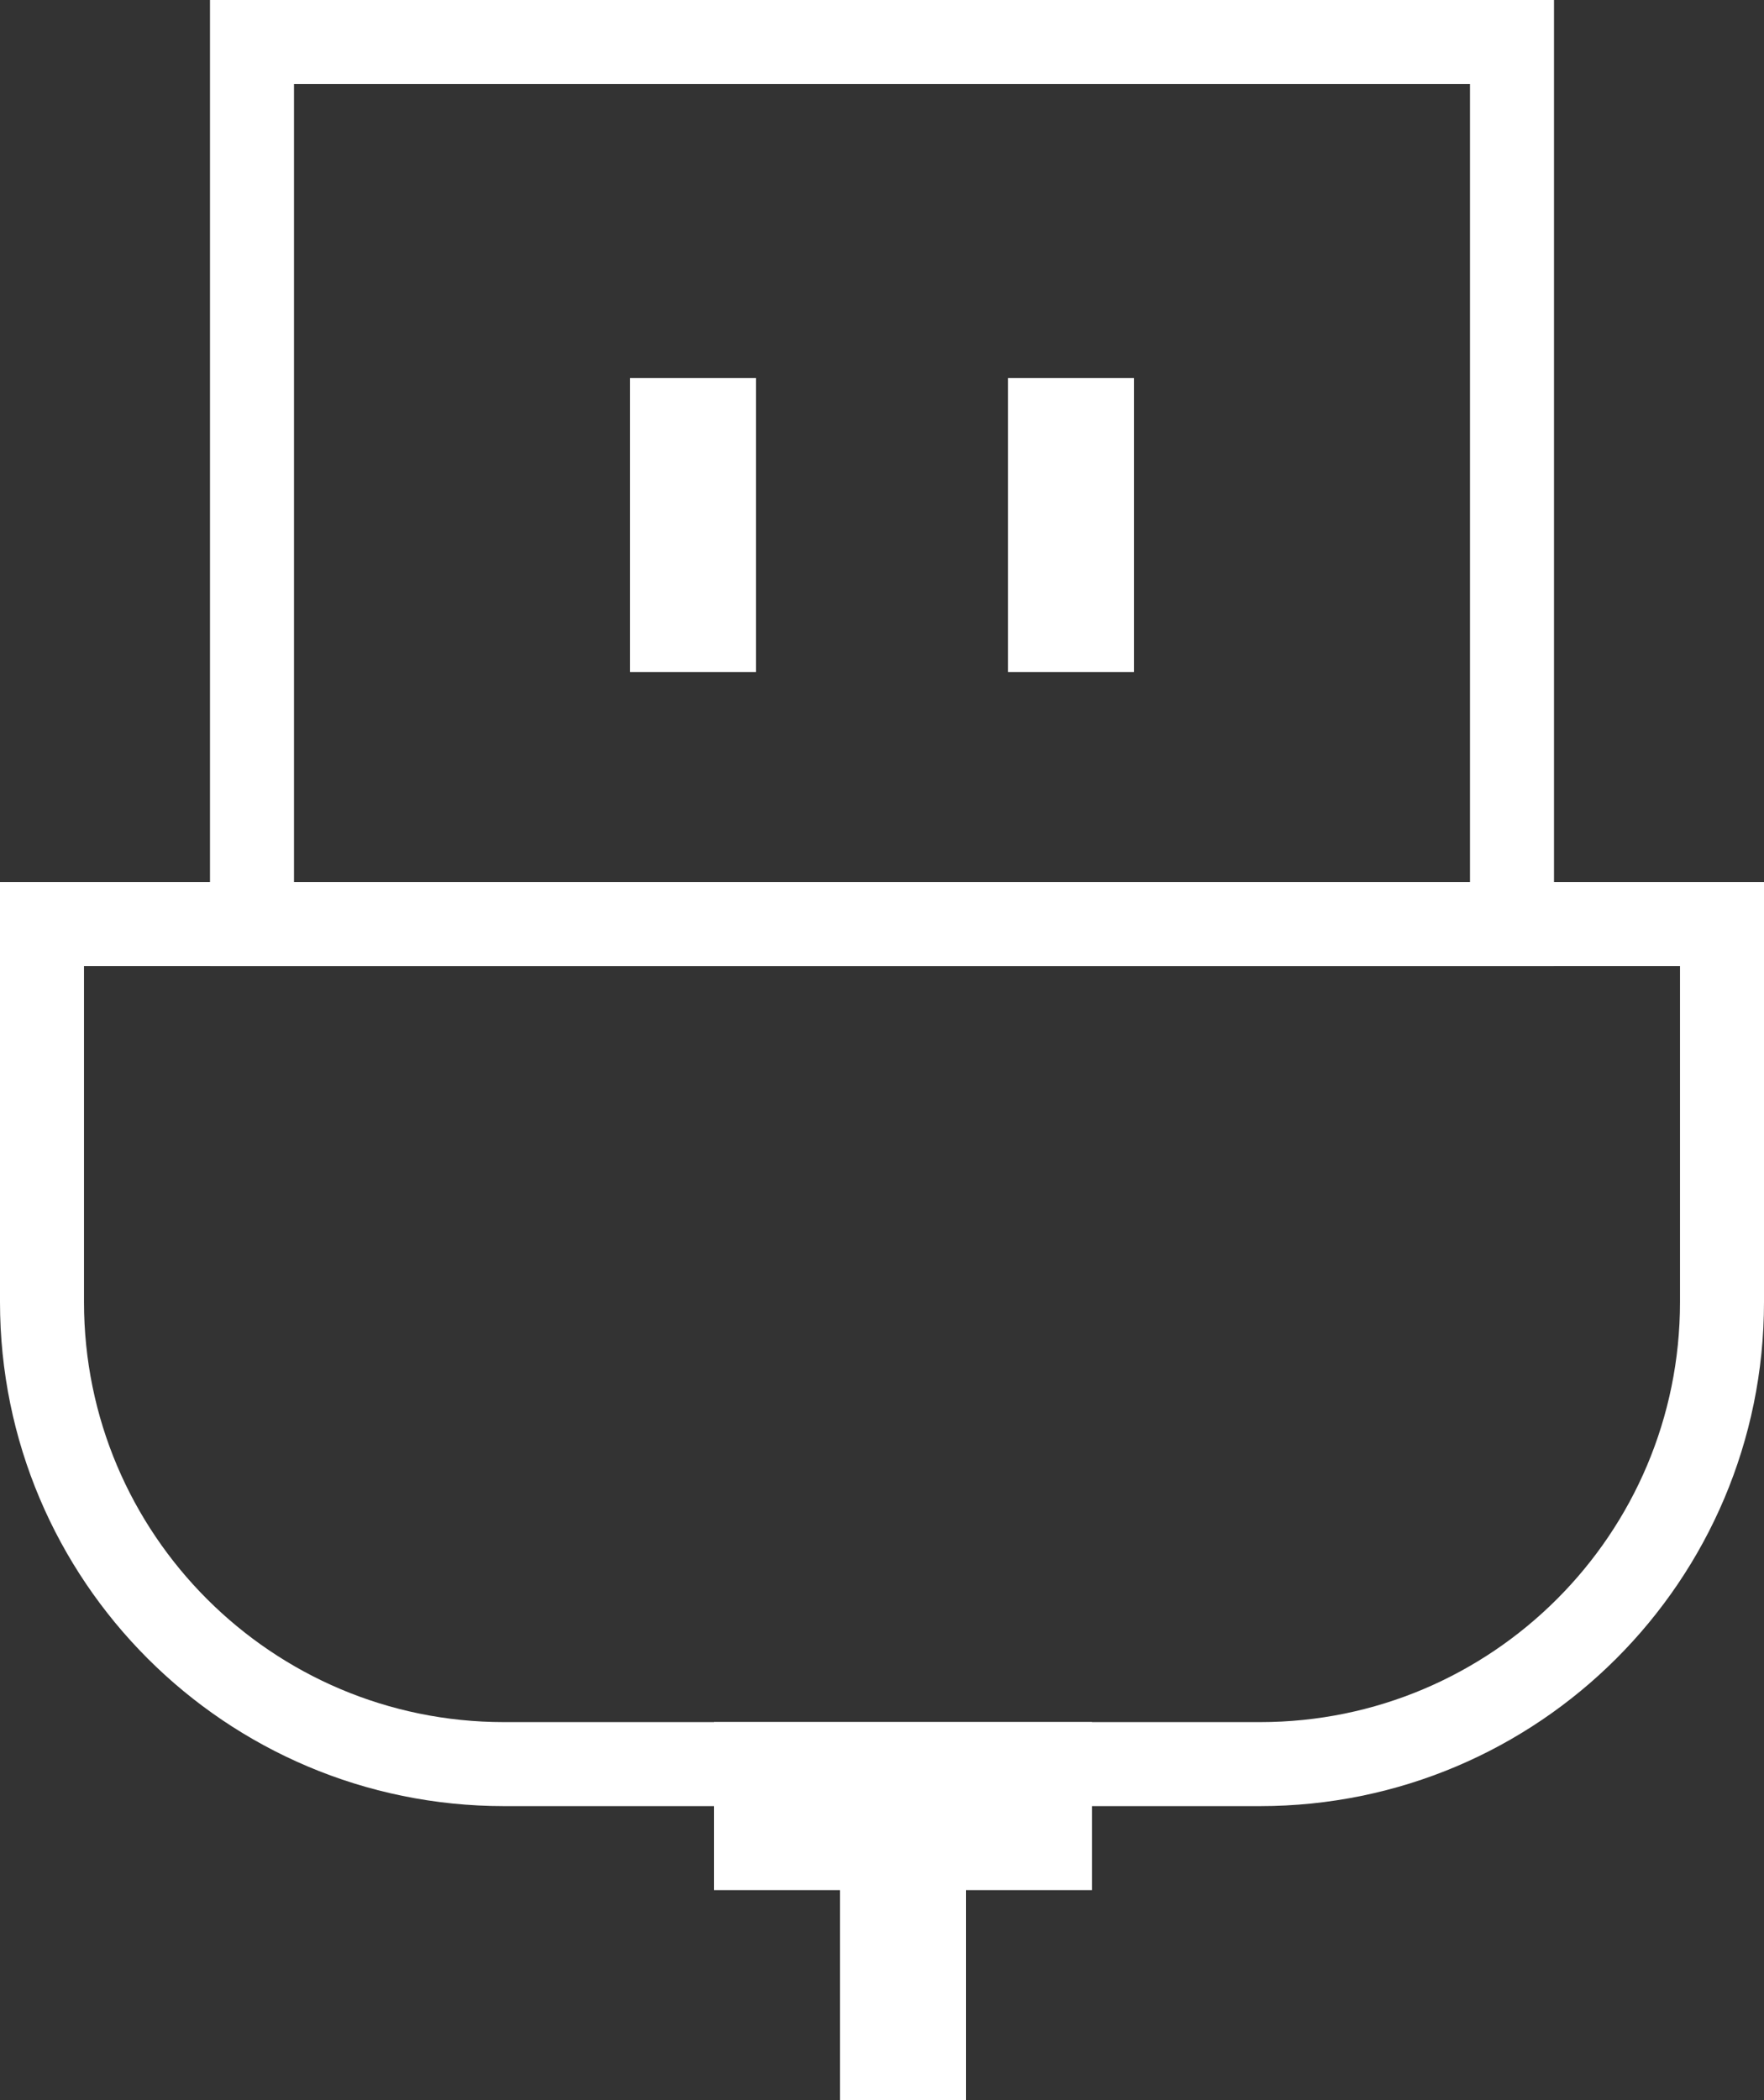
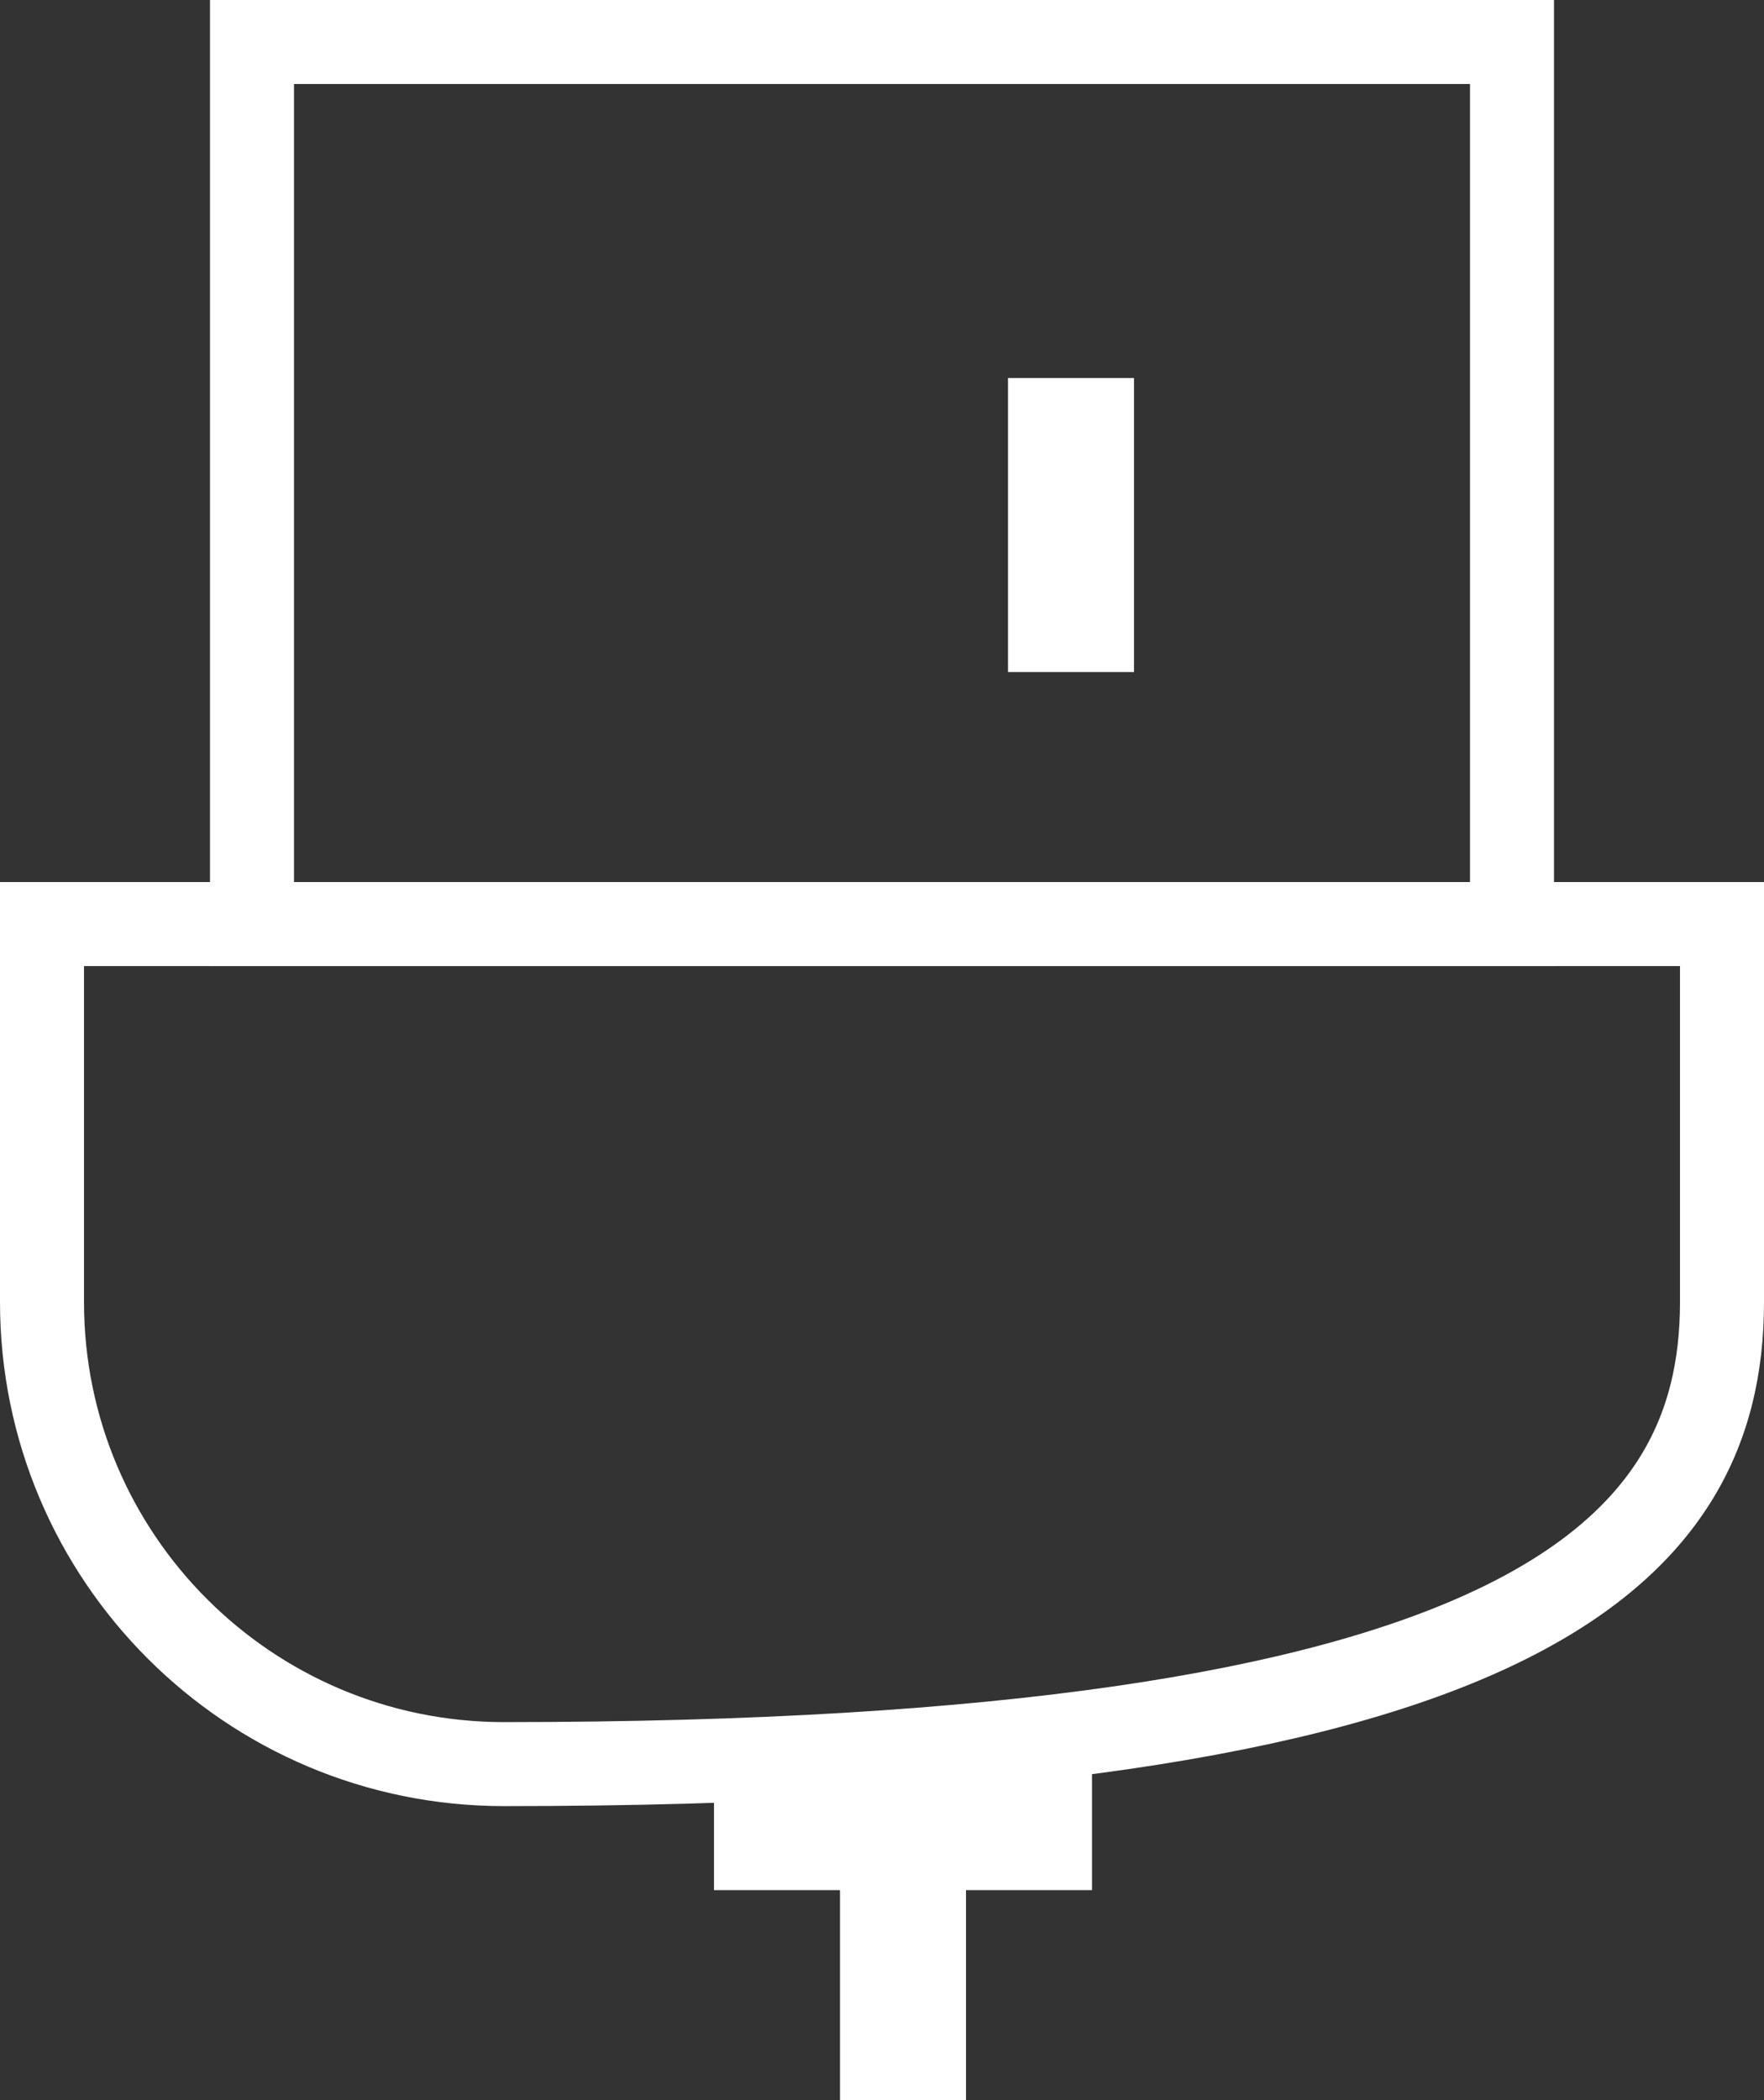
<svg xmlns="http://www.w3.org/2000/svg" width="42px" height="50px" viewBox="0 0 42 50" version="1.1">
  <rect x="0" y="0" width="42" height="50" fill="#333333" stroke="none" />
  <title>toyota-2023-features-technology-prius-usb-ports-icon-l</title>
  <g id="Breakpoint-Design" stroke="none" stroke-width="1" fill="none" fill-rule="evenodd">
    <g id="toyota-prius-features-1600-FEB" transform="translate(-1432, -7206)">
      <g id="TECHNOLOGY" transform="translate(0, 5463)">
        <g id="Features" transform="translate(402, 1375)">
          <g id="9" transform="translate(1026, 368)">
            <g id="toyota-2023-features-technology-prius-usb-ports-icon" transform="translate(5, 1)">
              <polygon id="Rectangle" stroke="#FFFFFF" stroke-width="2" points="5 0 35 0 35 21 5 21" />
-               <path d="M11,21 L29,21 C35.075,21 40,25.925 40,32 L40,41 L40,41 L0,41 L0,32 C-7.43989126e-16,25.925 4.925,21 11,21 Z" id="Rectangle" stroke="#FFFFFF" stroke-width="2" transform="translate(20, 31) scale(1, -1) translate(-20, -31) " />
+               <path d="M11,21 C35.075,21 40,25.925 40,32 L40,41 L40,41 L0,41 L0,32 C-7.43989126e-16,25.925 4.925,21 11,21 Z" id="Rectangle" stroke="#FFFFFF" stroke-width="2" transform="translate(20, 31) scale(1, -1) translate(-20, -31) " />
              <rect id="Rectangle" fill="#FFFFFF" x="19" y="41" width="3" height="8" />
              <g id="Group-2" transform="translate(14, 8)" fill="#FFFFFF">
-                 <rect id="Rectangle" x="0" y="0" width="3" height="7" />
                <rect id="Rectangle-Copy" x="9" y="0" width="3" height="7" />
              </g>
              <rect id="Rectangle" fill="#FFFFFF" x="16" y="40" width="9" height="4" />
            </g>
          </g>
        </g>
      </g>
    </g>
  </g>
</svg>